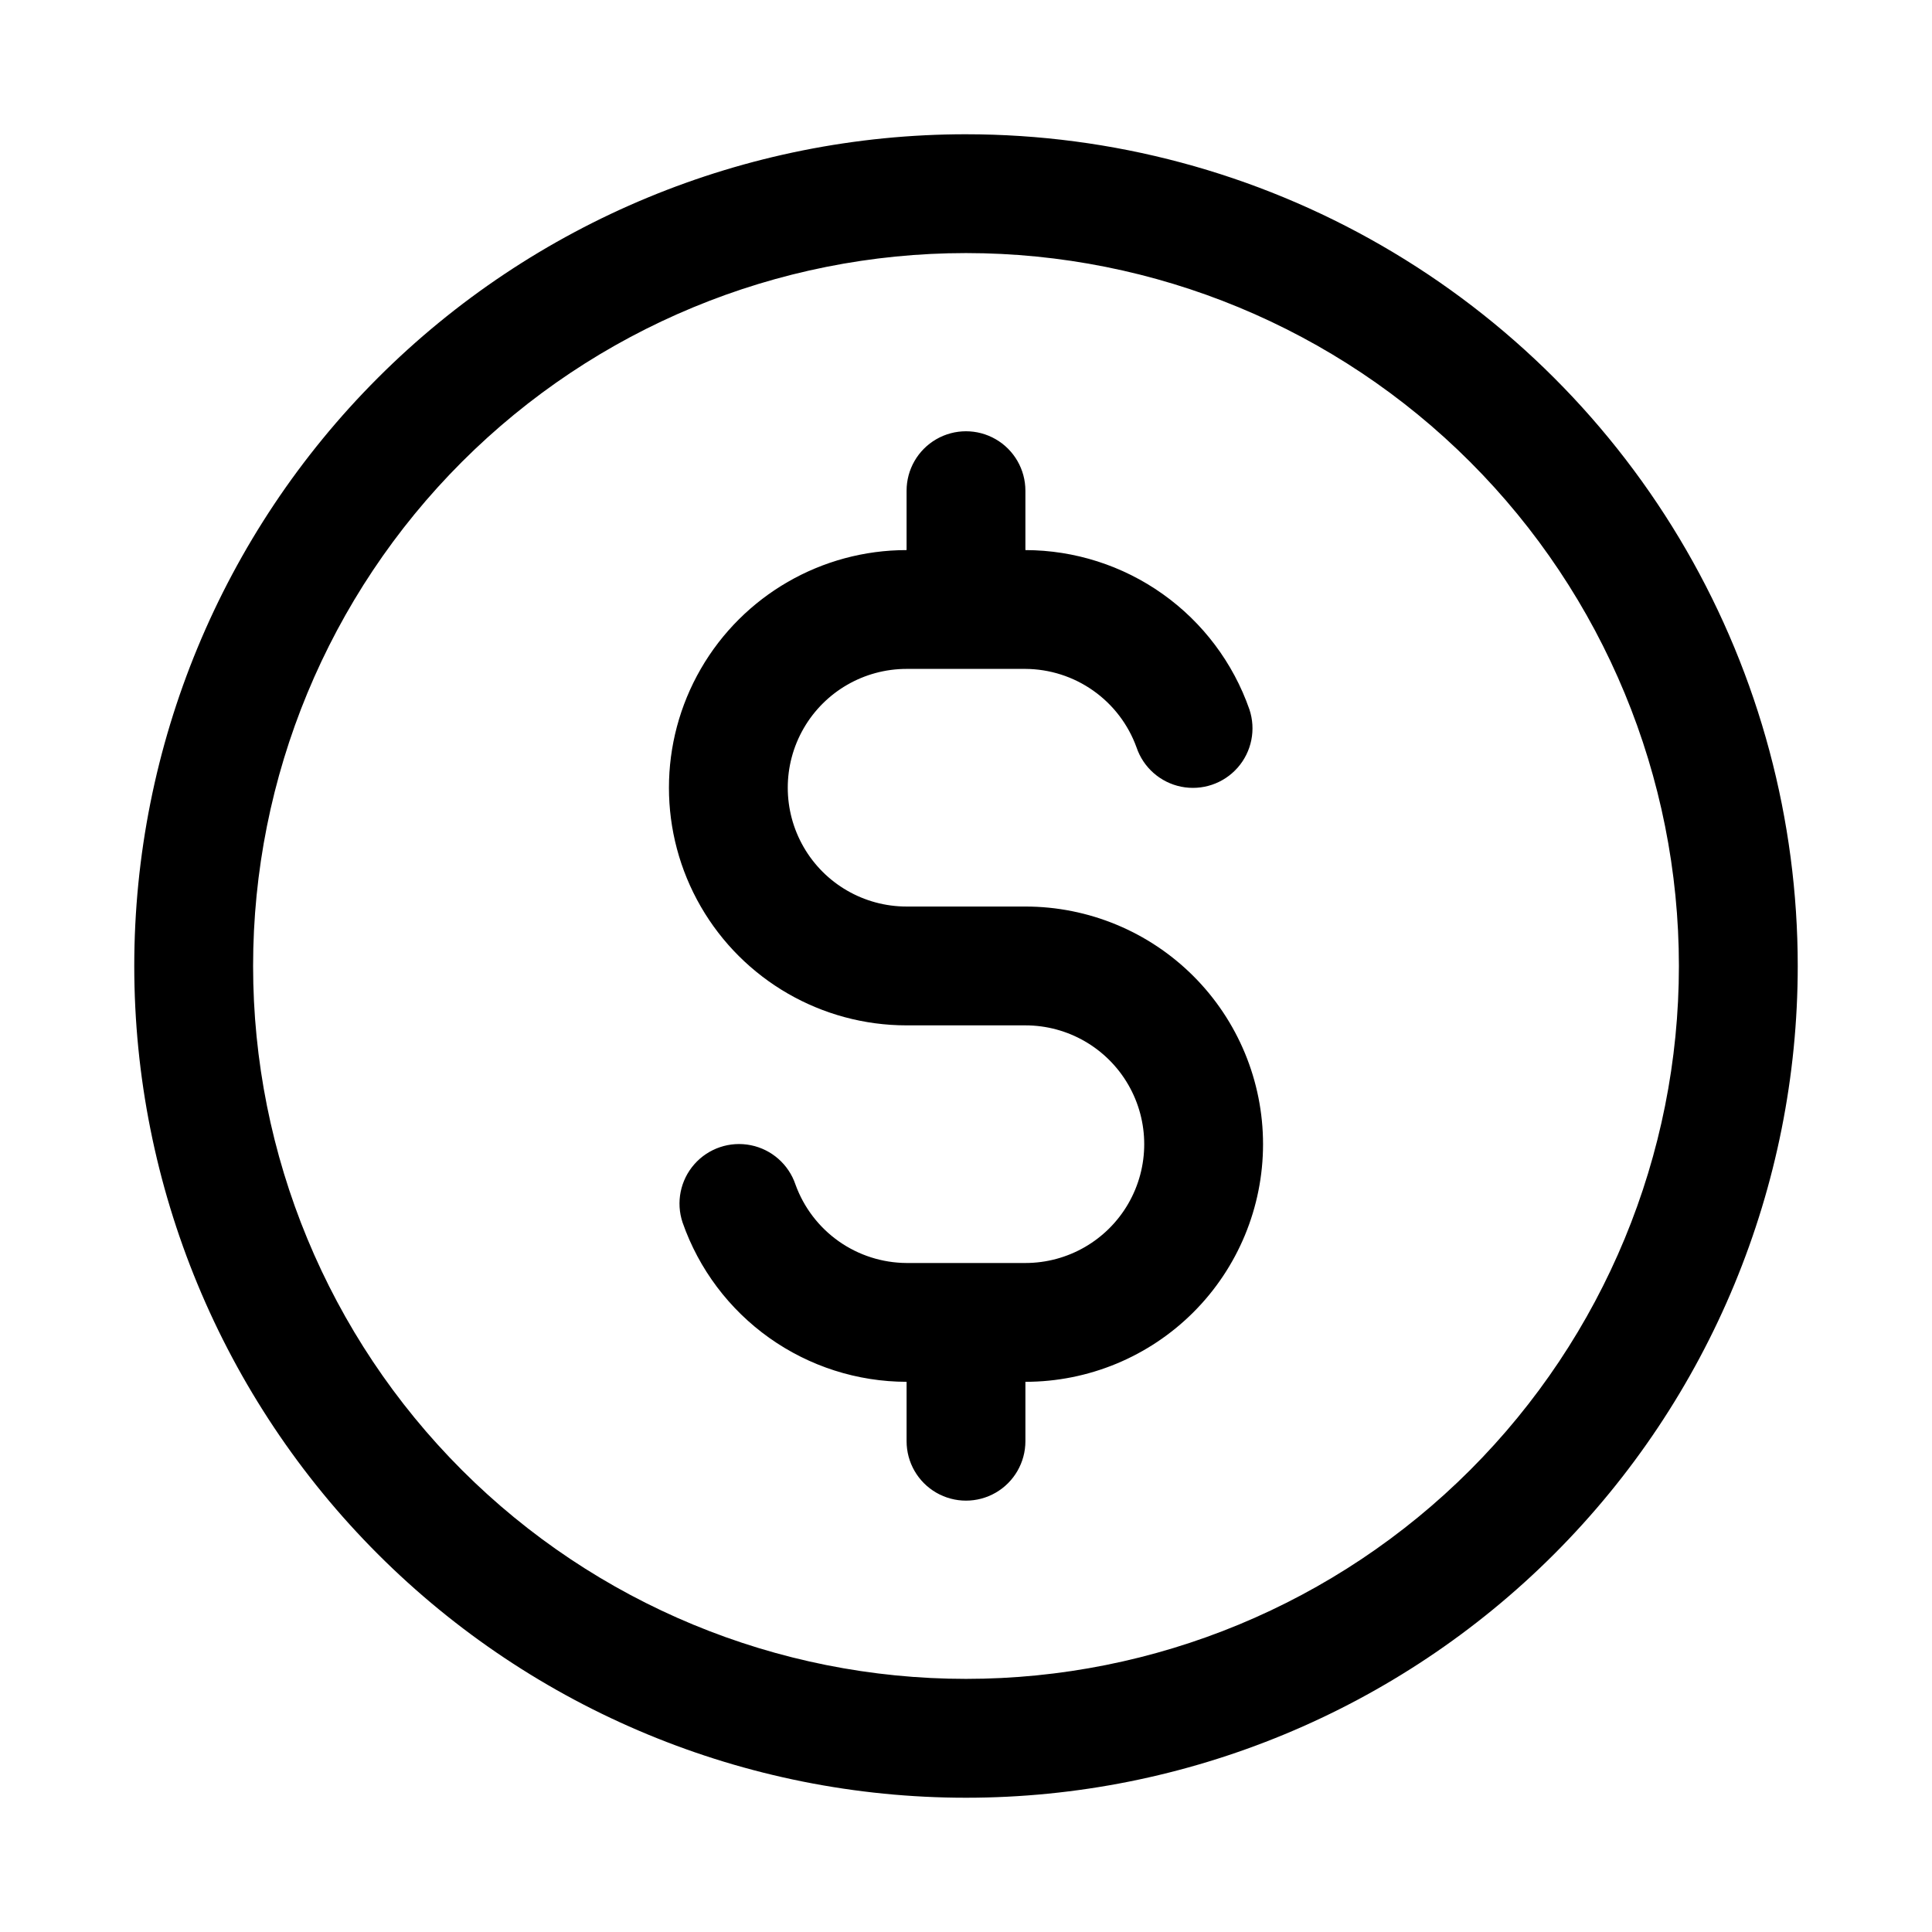
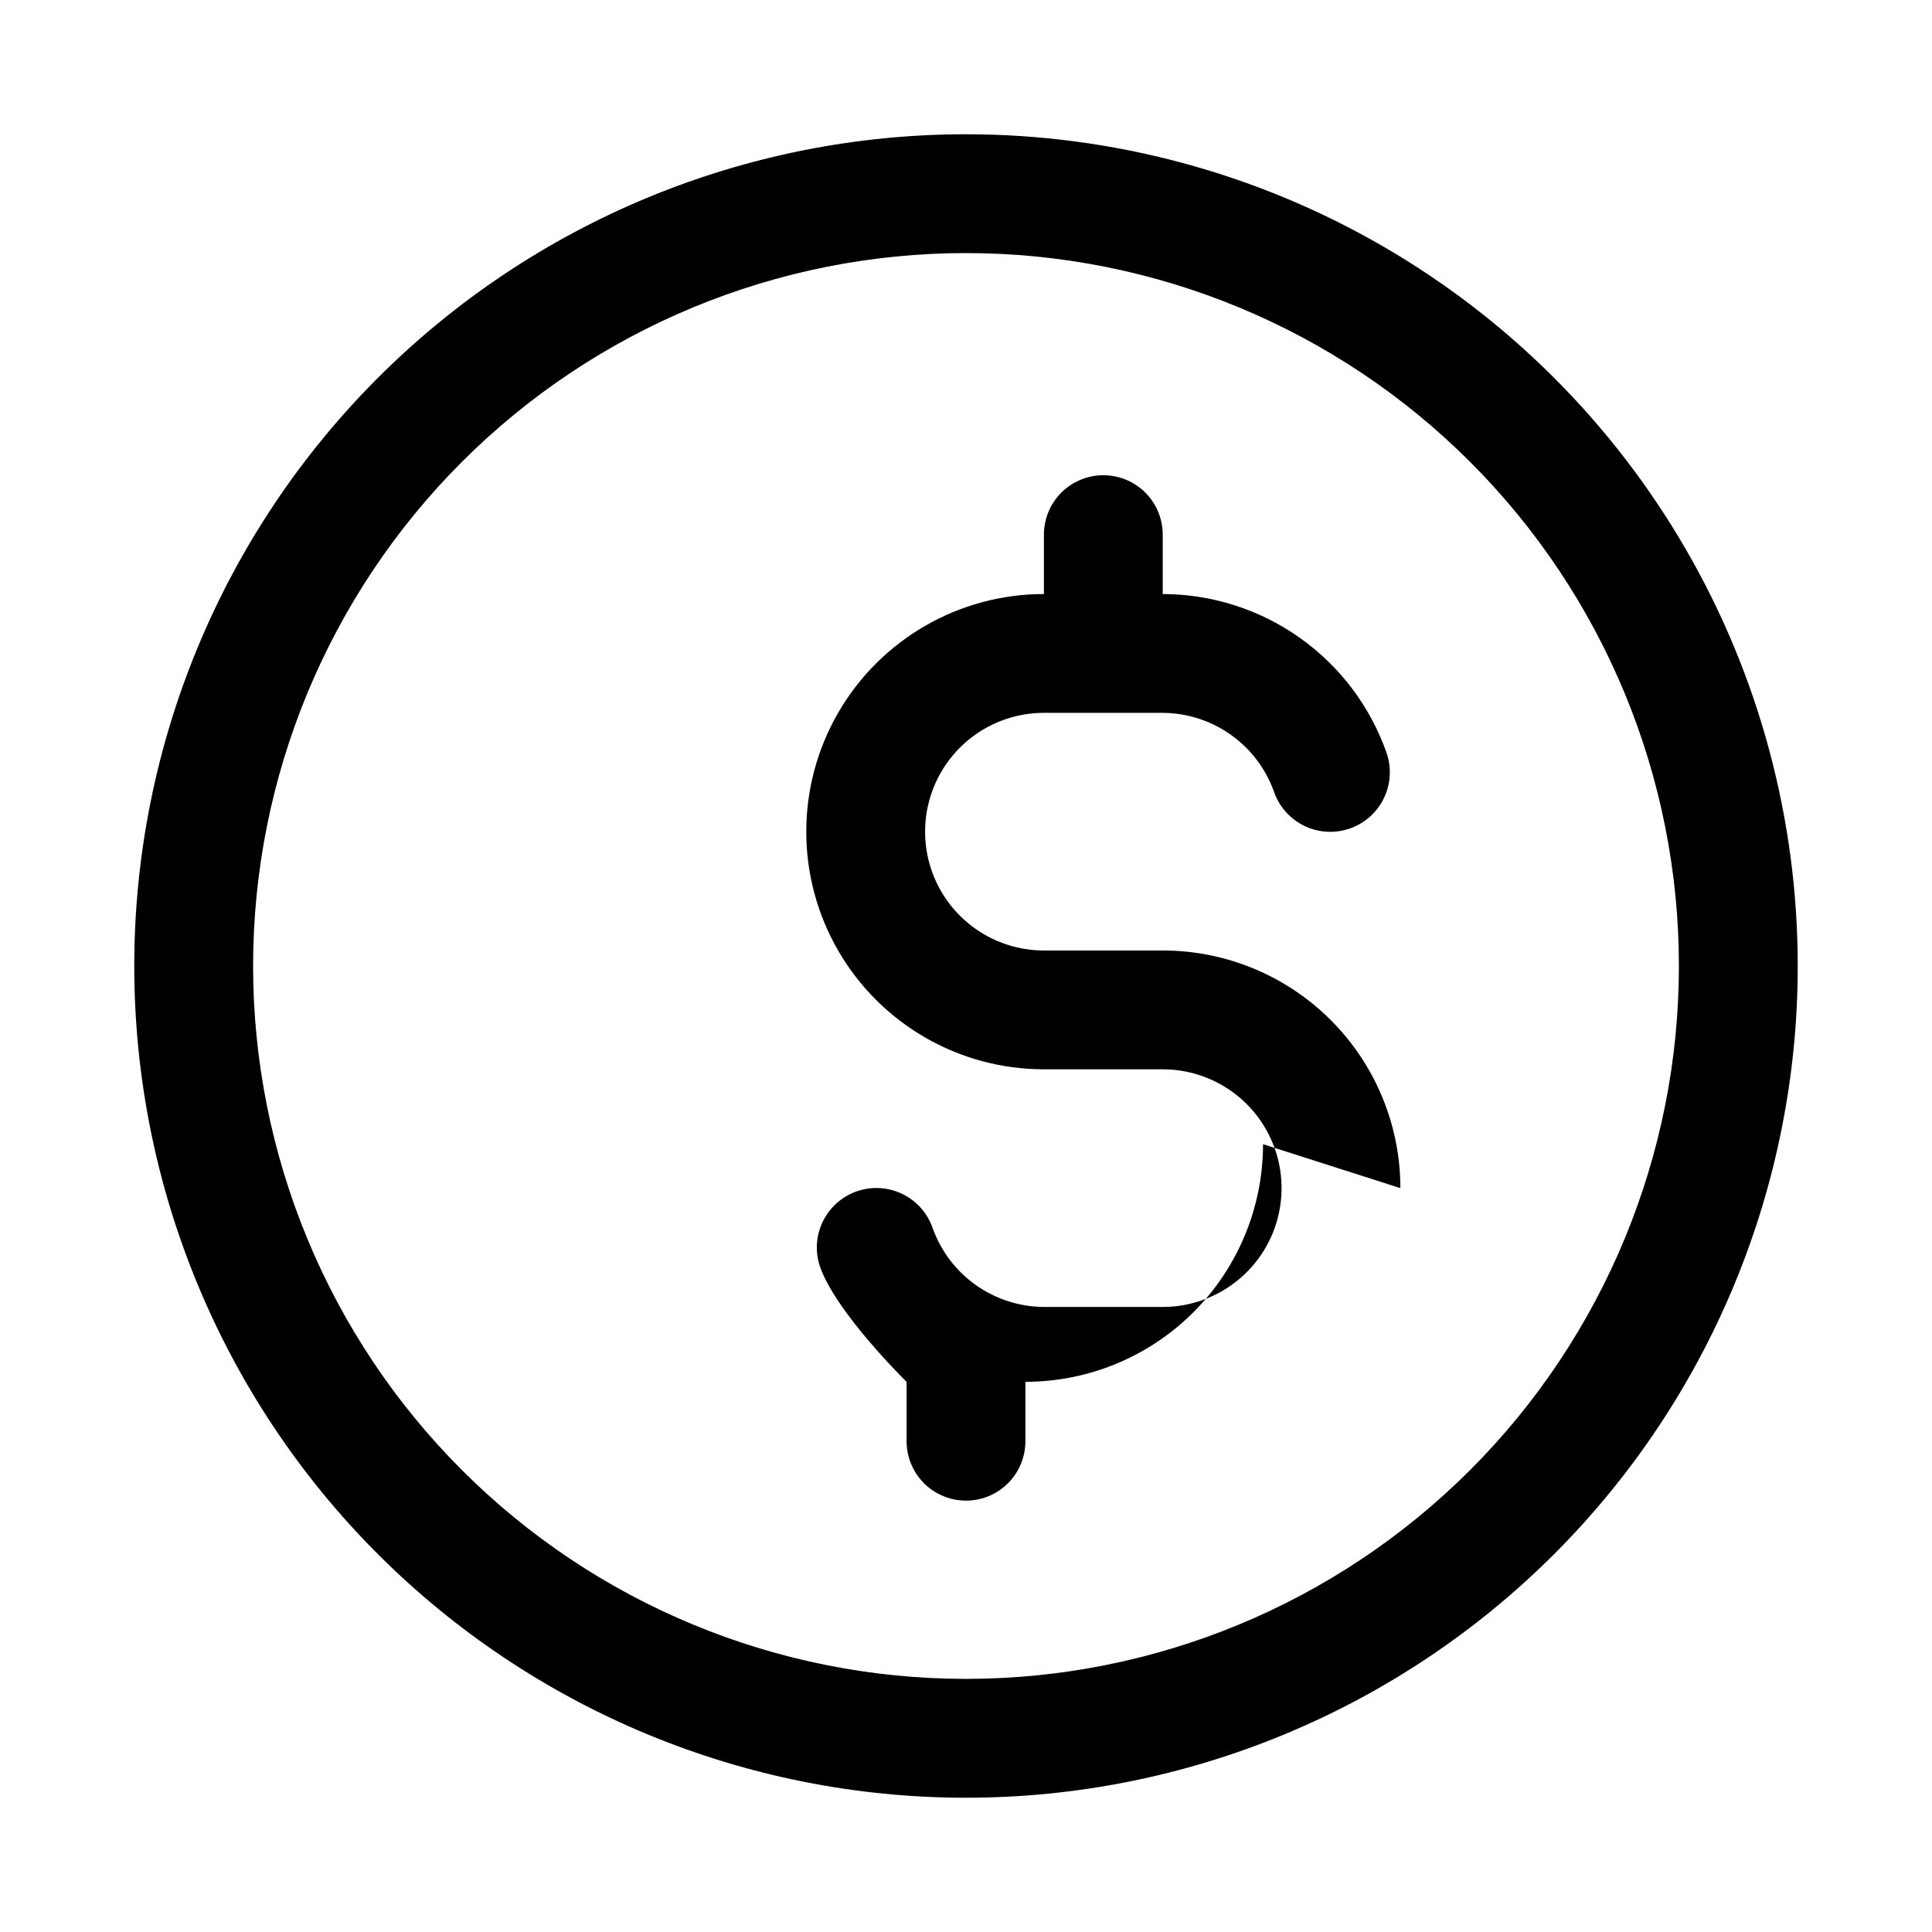
<svg xmlns="http://www.w3.org/2000/svg" fill="#000000" width="800px" height="800px" version="1.1" viewBox="144 144 512 512">
-   <path d="m400 179.58c-58.461 0-114.52 23.223-155.86 64.559s-64.559 97.398-64.559 155.86c0 58.457 23.223 114.52 64.559 155.86 41.336 41.336 97.398 64.559 155.86 64.559 58.457 0 114.52-23.223 155.86-64.559 41.336-41.336 64.559-97.398 64.559-155.86 0-38.691-10.184-76.703-29.527-110.21-19.348-33.508-47.172-61.332-80.68-80.676-33.508-19.348-71.516-29.531-110.21-29.531zm0 409.34c-50.109 0-98.164-19.902-133.59-55.336-35.43-35.43-55.336-83.484-55.336-133.59 0-50.109 19.906-98.164 55.336-133.59s83.484-55.336 133.59-55.336c50.105 0 98.16 19.906 133.59 55.336 35.434 35.43 55.336 83.484 55.336 133.59 0 50.105-19.902 98.16-55.336 133.59-35.43 35.434-83.484 55.336-133.59 55.336zm78.719-141.7c0 16.703-6.637 32.723-18.445 44.531-11.809 11.809-27.828 18.445-44.531 18.445v15.742c0 5.625-3 10.824-7.871 13.637s-10.875 2.812-15.746 0-7.871-8.012-7.871-13.637v-15.742c-13.043-0.02-25.762-4.09-36.395-11.648s-18.656-18.23-22.961-30.547c-1.801-5.344-0.613-11.242 3.117-15.473 3.727-4.231 9.43-6.148 14.957-5.035 5.527 1.113 10.039 5.09 11.84 10.434 2.191 6.059 6.188 11.301 11.453 15.02 5.266 3.715 11.543 5.727 17.988 5.762h31.488c11.25 0 21.645-6 27.27-15.742 5.625-9.746 5.625-21.746 0-31.488-5.625-9.742-16.02-15.746-27.27-15.746h-31.488c-22.5 0-43.289-12.004-54.539-31.488s-11.25-43.492 0-62.977 32.039-31.488 54.539-31.488v-15.742c0-5.625 3-10.824 7.871-13.637s10.875-2.812 15.746 0 7.871 8.012 7.871 13.637v15.742c13.047 0.02 25.762 4.09 36.395 11.648 10.633 7.559 18.656 18.23 22.961 30.547 1.801 5.344 0.613 11.242-3.117 15.473-3.727 4.231-9.426 6.148-14.953 5.039-5.531-1.113-10.043-5.094-11.844-10.438-2.191-6.059-6.188-11.301-11.453-15.016-5.266-3.719-11.543-5.731-17.988-5.766h-31.488c-11.25 0-21.645 6.004-27.27 15.746-5.625 9.742-5.625 21.746 0 31.488 5.625 9.742 16.02 15.742 27.27 15.742h31.488c16.703 0 32.723 6.637 44.531 18.445 11.809 11.812 18.445 27.828 18.445 44.531z" />
+   <path d="m400 179.58c-58.461 0-114.52 23.223-155.86 64.559s-64.559 97.398-64.559 155.86c0 58.457 23.223 114.52 64.559 155.86 41.336 41.336 97.398 64.559 155.86 64.559 58.457 0 114.52-23.223 155.86-64.559 41.336-41.336 64.559-97.398 64.559-155.86 0-38.691-10.184-76.703-29.527-110.21-19.348-33.508-47.172-61.332-80.68-80.676-33.508-19.348-71.516-29.531-110.21-29.531zm0 409.34c-50.109 0-98.164-19.902-133.59-55.336-35.43-35.43-55.336-83.484-55.336-133.59 0-50.109 19.906-98.164 55.336-133.59s83.484-55.336 133.59-55.336c50.105 0 98.16 19.906 133.59 55.336 35.434 35.43 55.336 83.484 55.336 133.59 0 50.105-19.902 98.16-55.336 133.59-35.43 35.434-83.484 55.336-133.59 55.336zm78.719-141.7c0 16.703-6.637 32.723-18.445 44.531-11.809 11.809-27.828 18.445-44.531 18.445v15.742c0 5.625-3 10.824-7.871 13.637s-10.875 2.812-15.746 0-7.871-8.012-7.871-13.637v-15.742s-18.656-18.23-22.961-30.547c-1.801-5.344-0.613-11.242 3.117-15.473 3.727-4.231 9.43-6.148 14.957-5.035 5.527 1.113 10.039 5.09 11.84 10.434 2.191 6.059 6.188 11.301 11.453 15.02 5.266 3.715 11.543 5.727 17.988 5.762h31.488c11.25 0 21.645-6 27.27-15.742 5.625-9.746 5.625-21.746 0-31.488-5.625-9.742-16.02-15.746-27.27-15.746h-31.488c-22.5 0-43.289-12.004-54.539-31.488s-11.25-43.492 0-62.977 32.039-31.488 54.539-31.488v-15.742c0-5.625 3-10.824 7.871-13.637s10.875-2.812 15.746 0 7.871 8.012 7.871 13.637v15.742c13.047 0.02 25.762 4.09 36.395 11.648 10.633 7.559 18.656 18.23 22.961 30.547 1.801 5.344 0.613 11.242-3.117 15.473-3.727 4.231-9.426 6.148-14.953 5.039-5.531-1.113-10.043-5.094-11.844-10.438-2.191-6.059-6.188-11.301-11.453-15.016-5.266-3.719-11.543-5.731-17.988-5.766h-31.488c-11.25 0-21.645 6.004-27.27 15.746-5.625 9.742-5.625 21.746 0 31.488 5.625 9.742 16.02 15.742 27.27 15.742h31.488c16.703 0 32.723 6.637 44.531 18.445 11.809 11.812 18.445 27.828 18.445 44.531z" />
</svg>